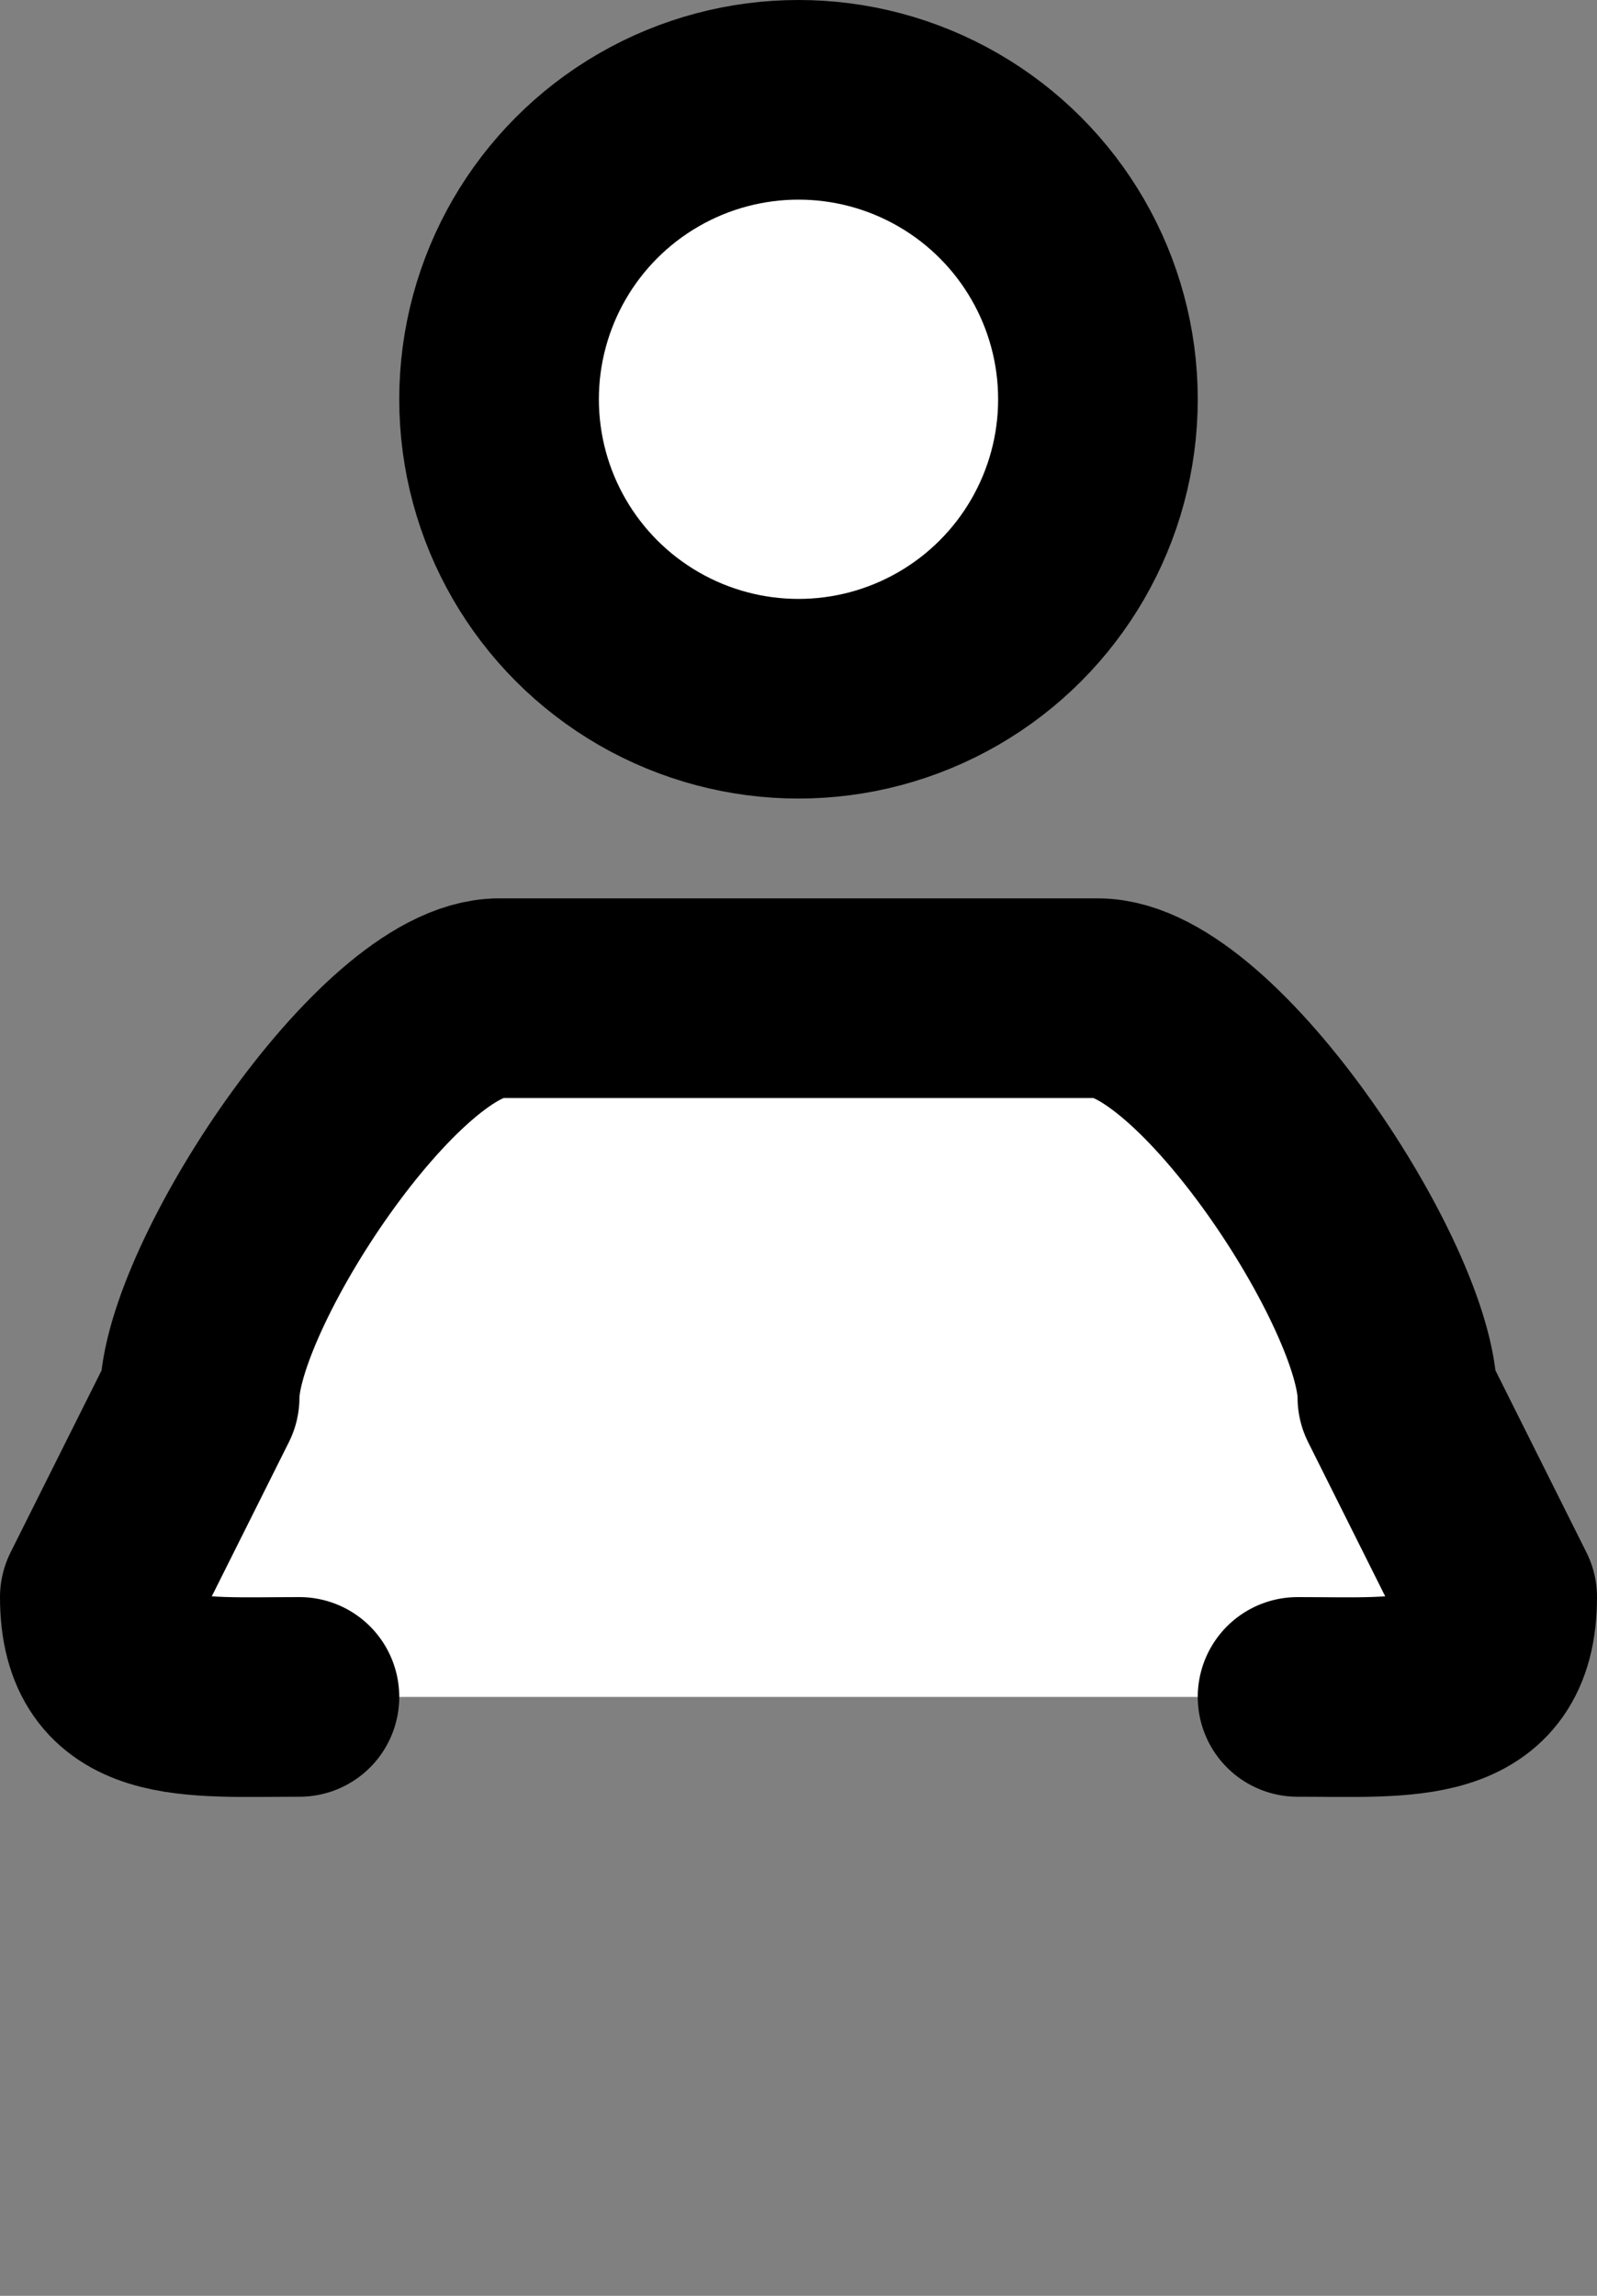
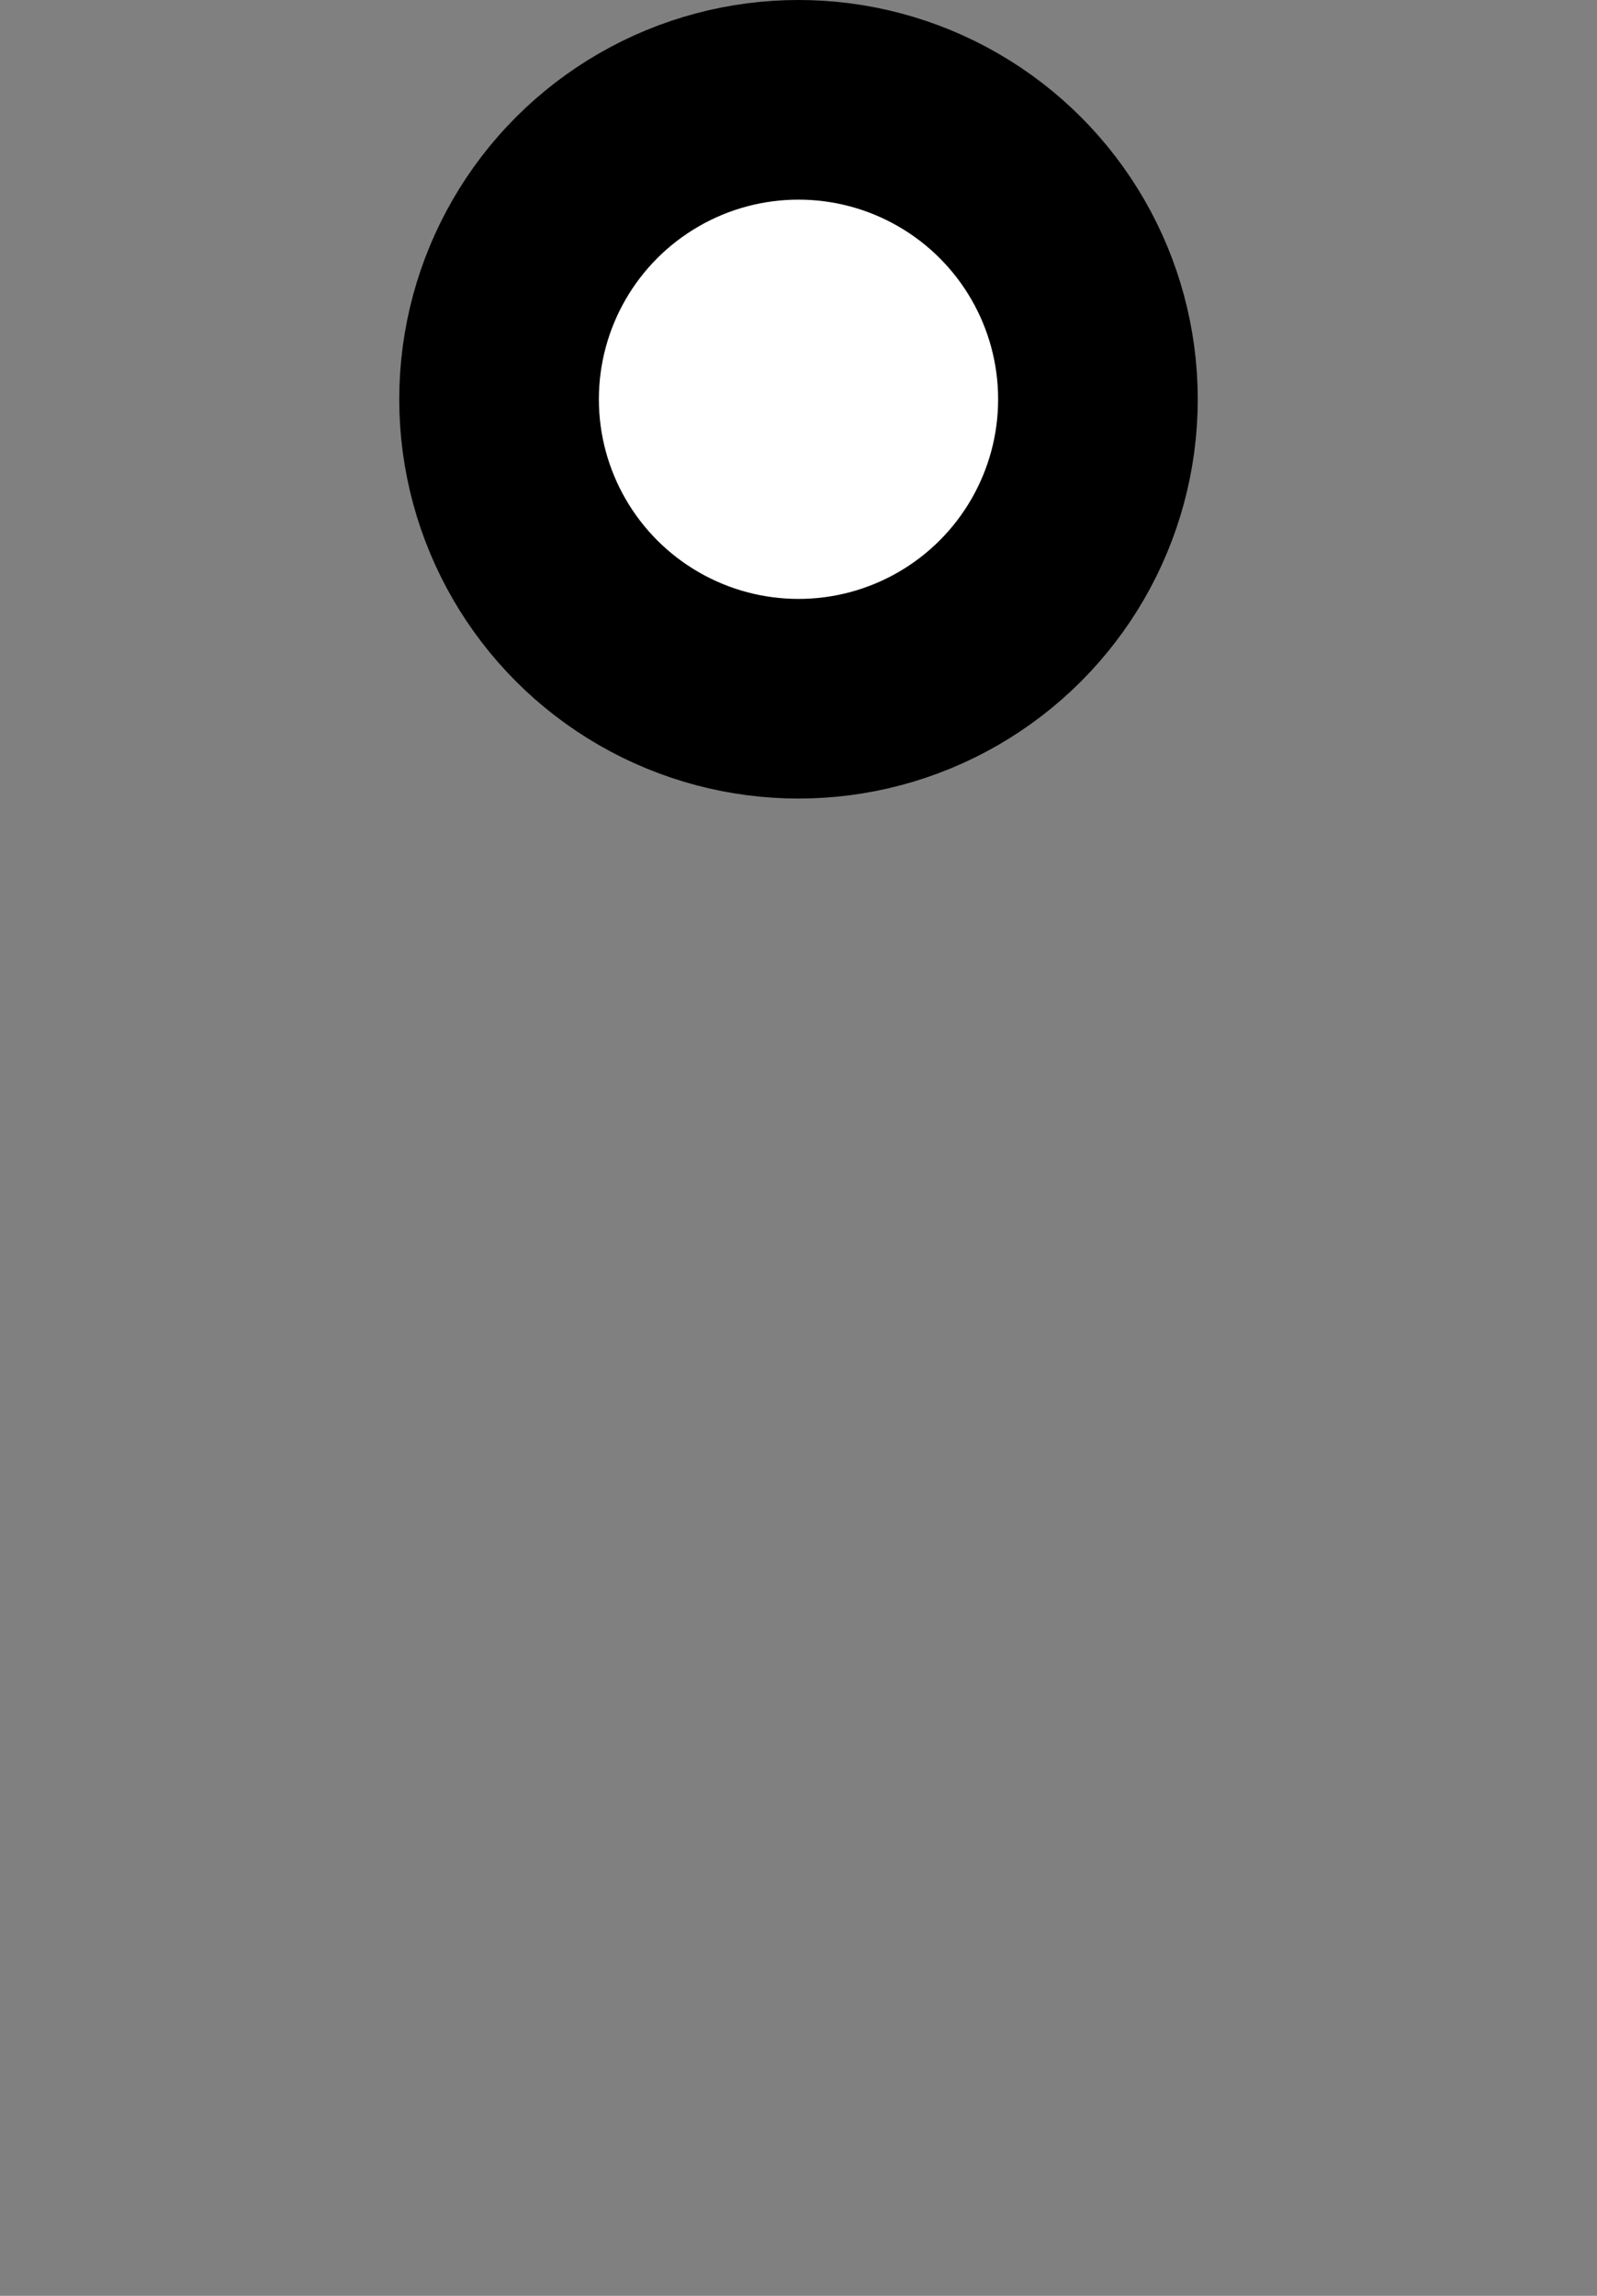
<svg xmlns="http://www.w3.org/2000/svg" id="ICO_user" data-name="ICO user" width="16" height="23" viewBox="0 0 16 23">
  <rect x="0" y="0" width="16" height="23" fill="#808080" stroke="none" />
  <defs>
    <style>
      .cls-1, .cls-2 {
        fill: #fff;
        stroke: #000;
        stroke-linecap: round;
        stroke-linejoin: round;
        stroke-width: 2px;
      }

      .cls-2 {
        fill-rule: evenodd;
      }
    </style>
  </defs>
  <circle id="Elipsa_1" data-name="Elipsa 1" class="cls-1" cx="8" cy="4" r="3" />
-   <path id="Prostokąt_zaokrąglony_1" data-name="Prostokąt zaokrąglony 1" class="cls-2" d="M3,17c-1.1,0-2,.1-2-1l1-2c0-1.1,1.9-4,3-4h6c1.1,0,3,2.9,3,4l1,2c0,1.1-.9,1-2,1" />
</svg>